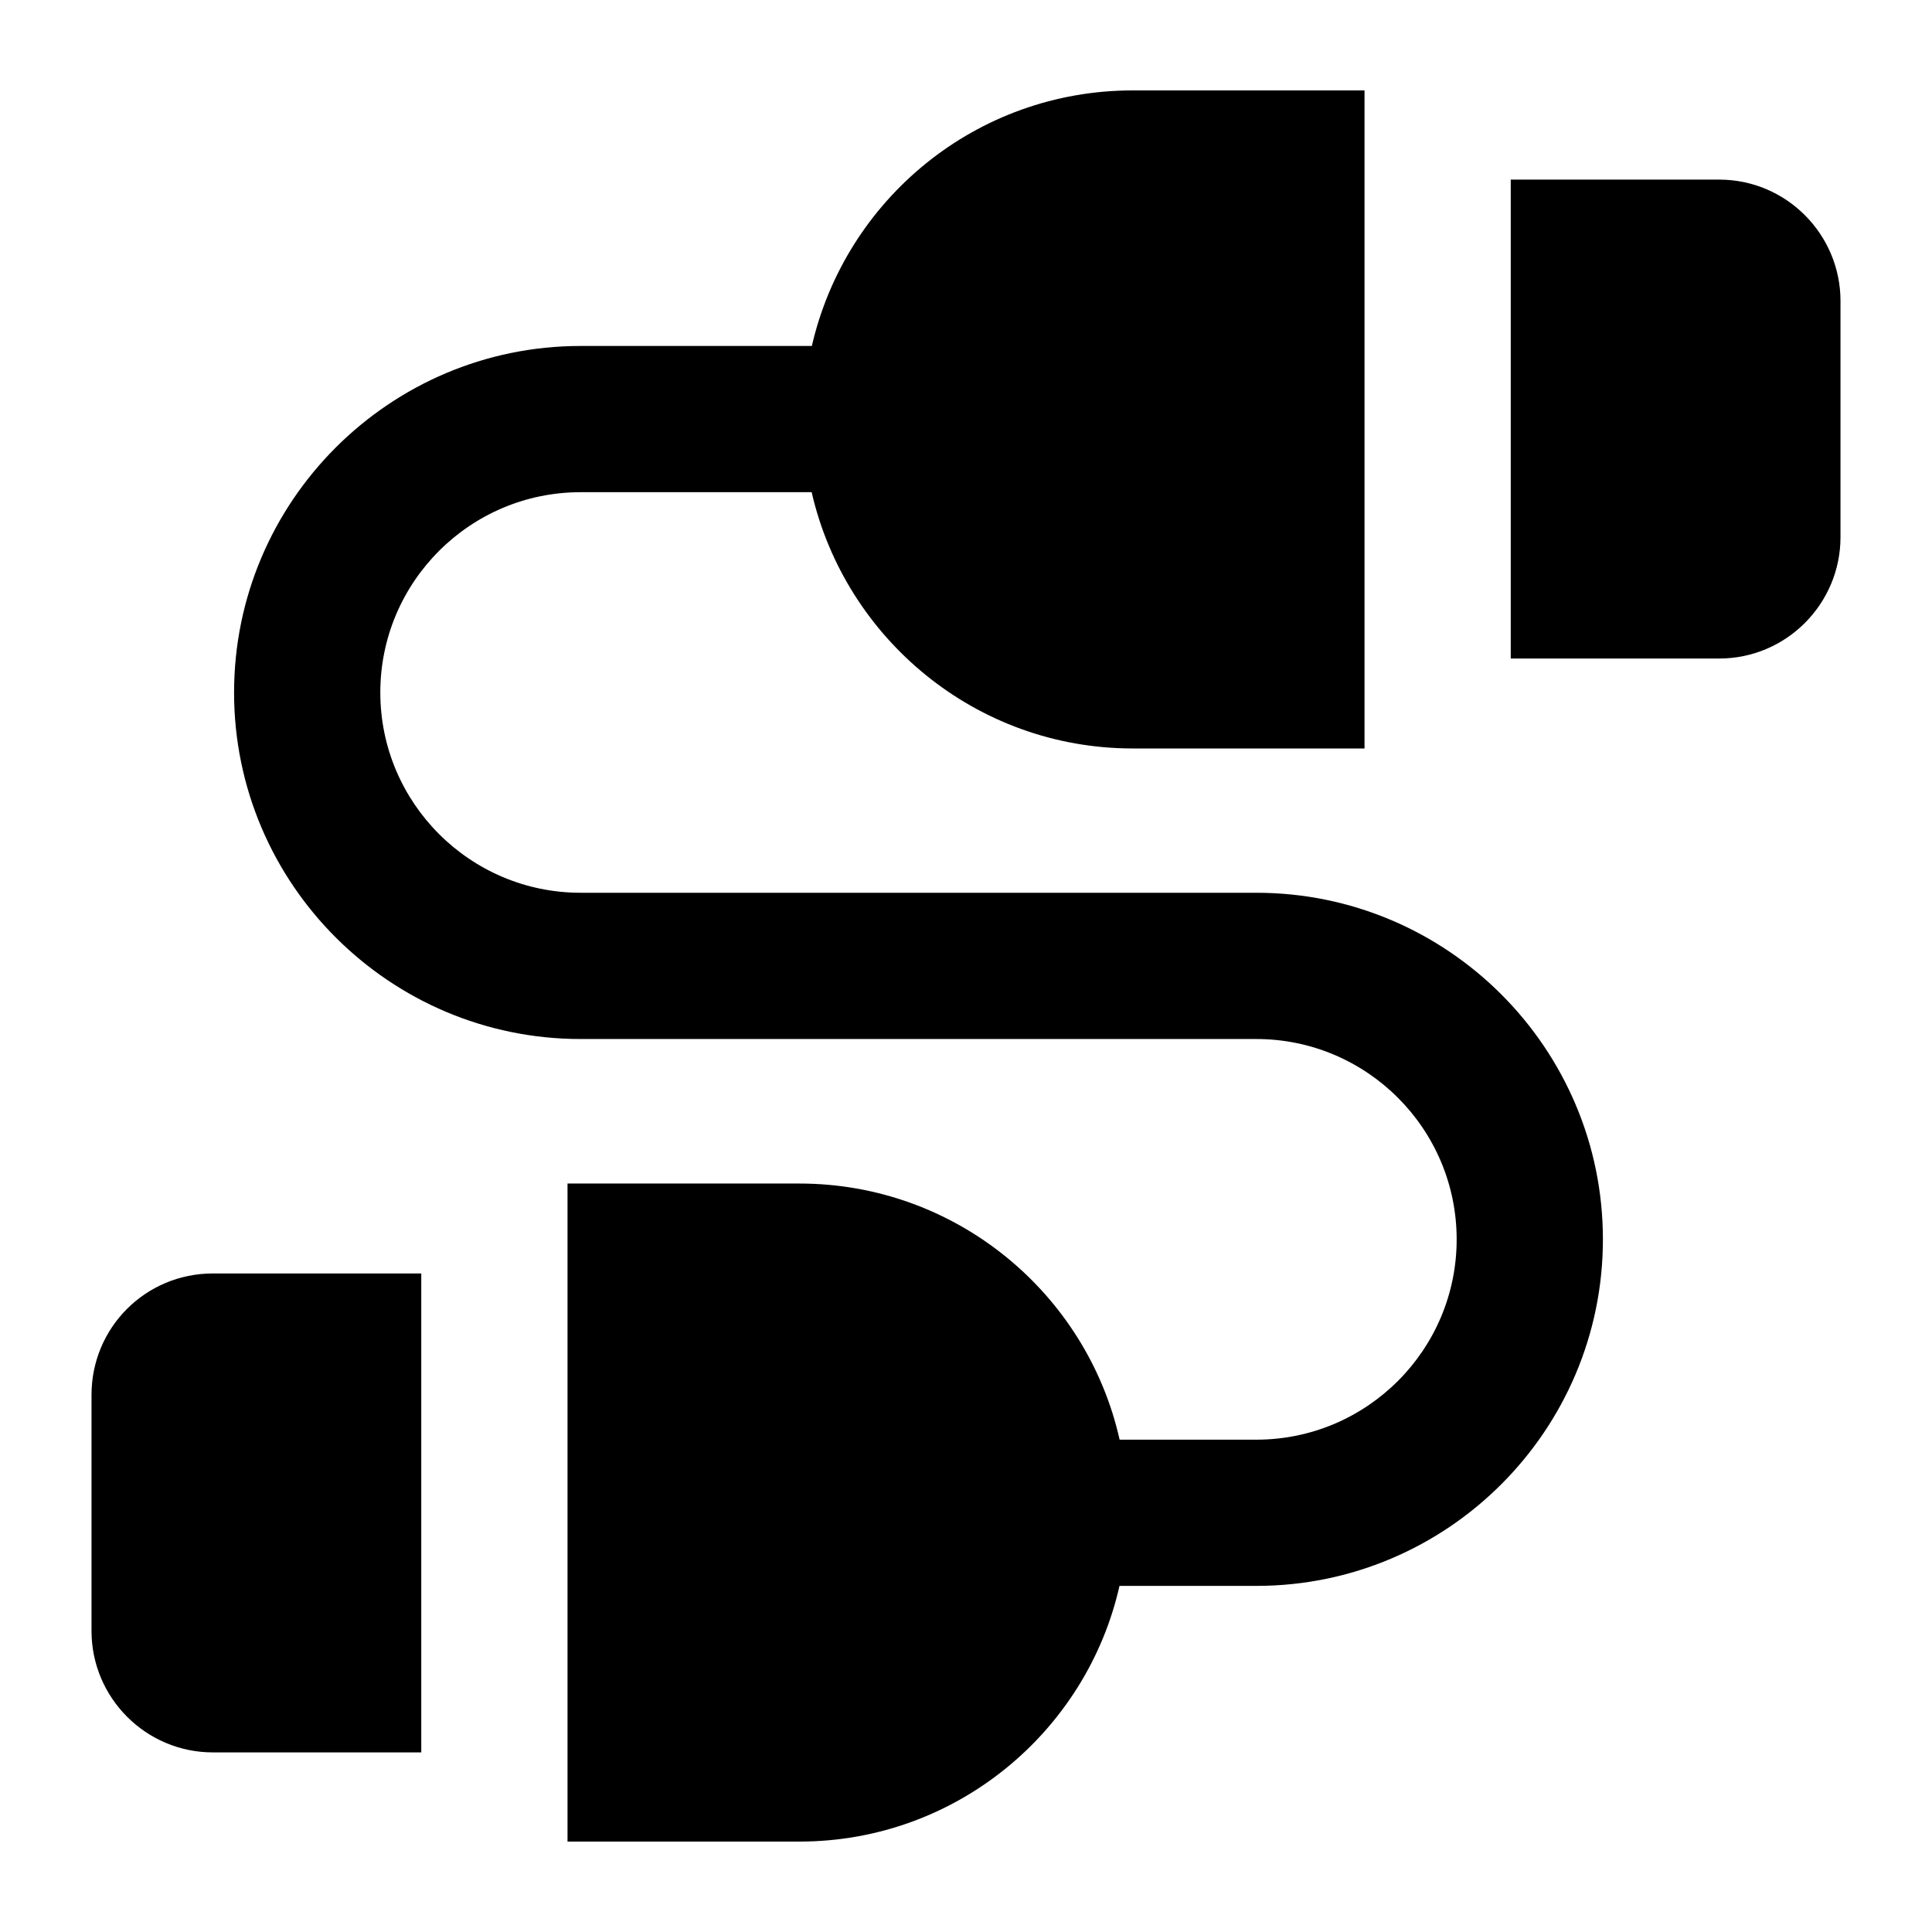
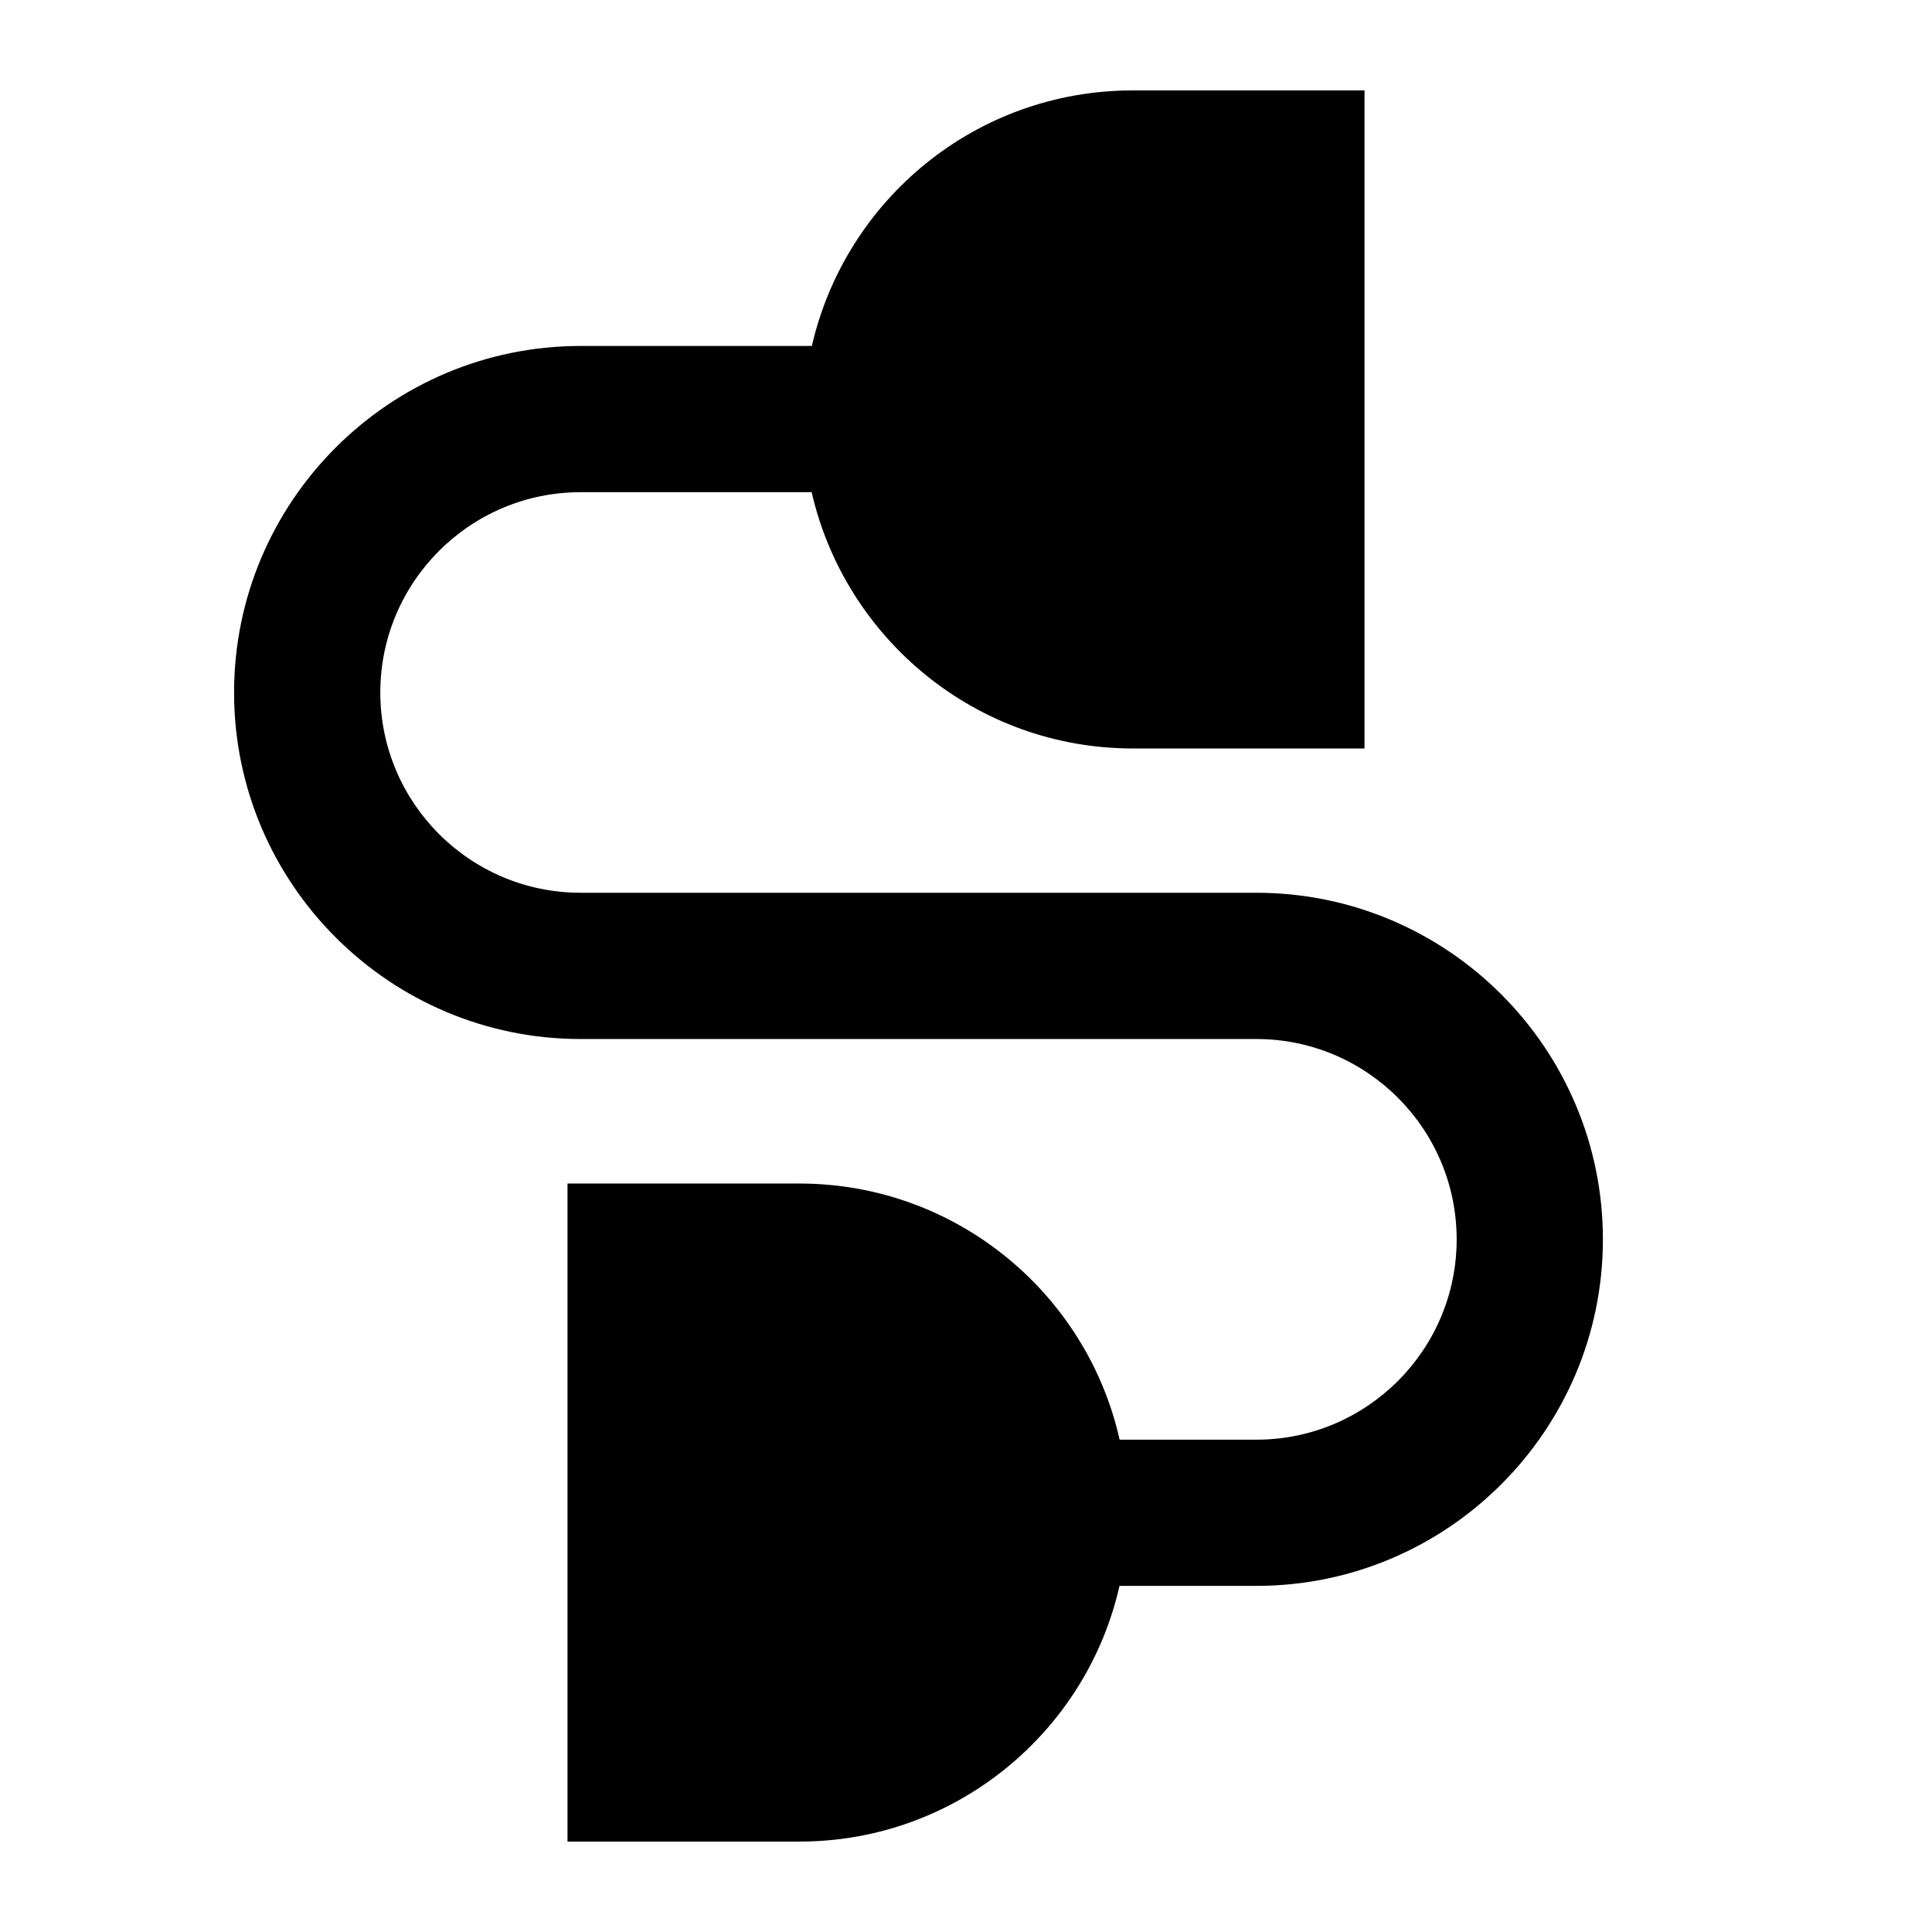
<svg xmlns="http://www.w3.org/2000/svg" fill="#000000" width="800px" height="800px" version="1.1" viewBox="144 144 512 512">
  <g>
-     <path d="m631.75 286.35v-62.586c0-17.633-14.336-32.168-32.164-32.168h-55.223v126.92h55.223c17.828 0 32.164-14.531 32.164-32.164z" />
-     <path d="m255.64 608.4v-126.92h-55.219c-17.832 0-32.168 14.34-32.168 32.168v62.59c0 17.633 14.34 32.164 32.168 32.164z" />
    <path d="m206.03 327.52c0 50.637 41.195 91.832 91.832 91.832h179.09c29.273 0 53.078 23.824 53.078 53.098 0 29.273-23.805 53.078-53.078 53.078h-36.246c-0.004-0.02-0.004-0.039-0.008-0.059-8.719-38.754-43.406-67.82-84.871-67.82h-61.43v174.39h61.43c41.441 0 76.109-29.035 84.852-67.762h36.277c50.637 0 91.832-41.195 91.832-91.832 0-50.656-41.195-91.852-91.832-91.852h-179.09c-29.273 0-53.078-23.805-53.078-53.078s23.805-53.078 53.078-53.078h61.238c0.004 0.031 0.004 0.062 0.016 0.094 8.914 38.754 43.598 67.82 85.062 67.82h61.43v-174.39h-61.43c-41.434 0-76.086 28.828-85.035 67.727l-61.281-0.004c-50.637 0-91.832 41.195-91.832 91.836z" />
  </g>
</svg>